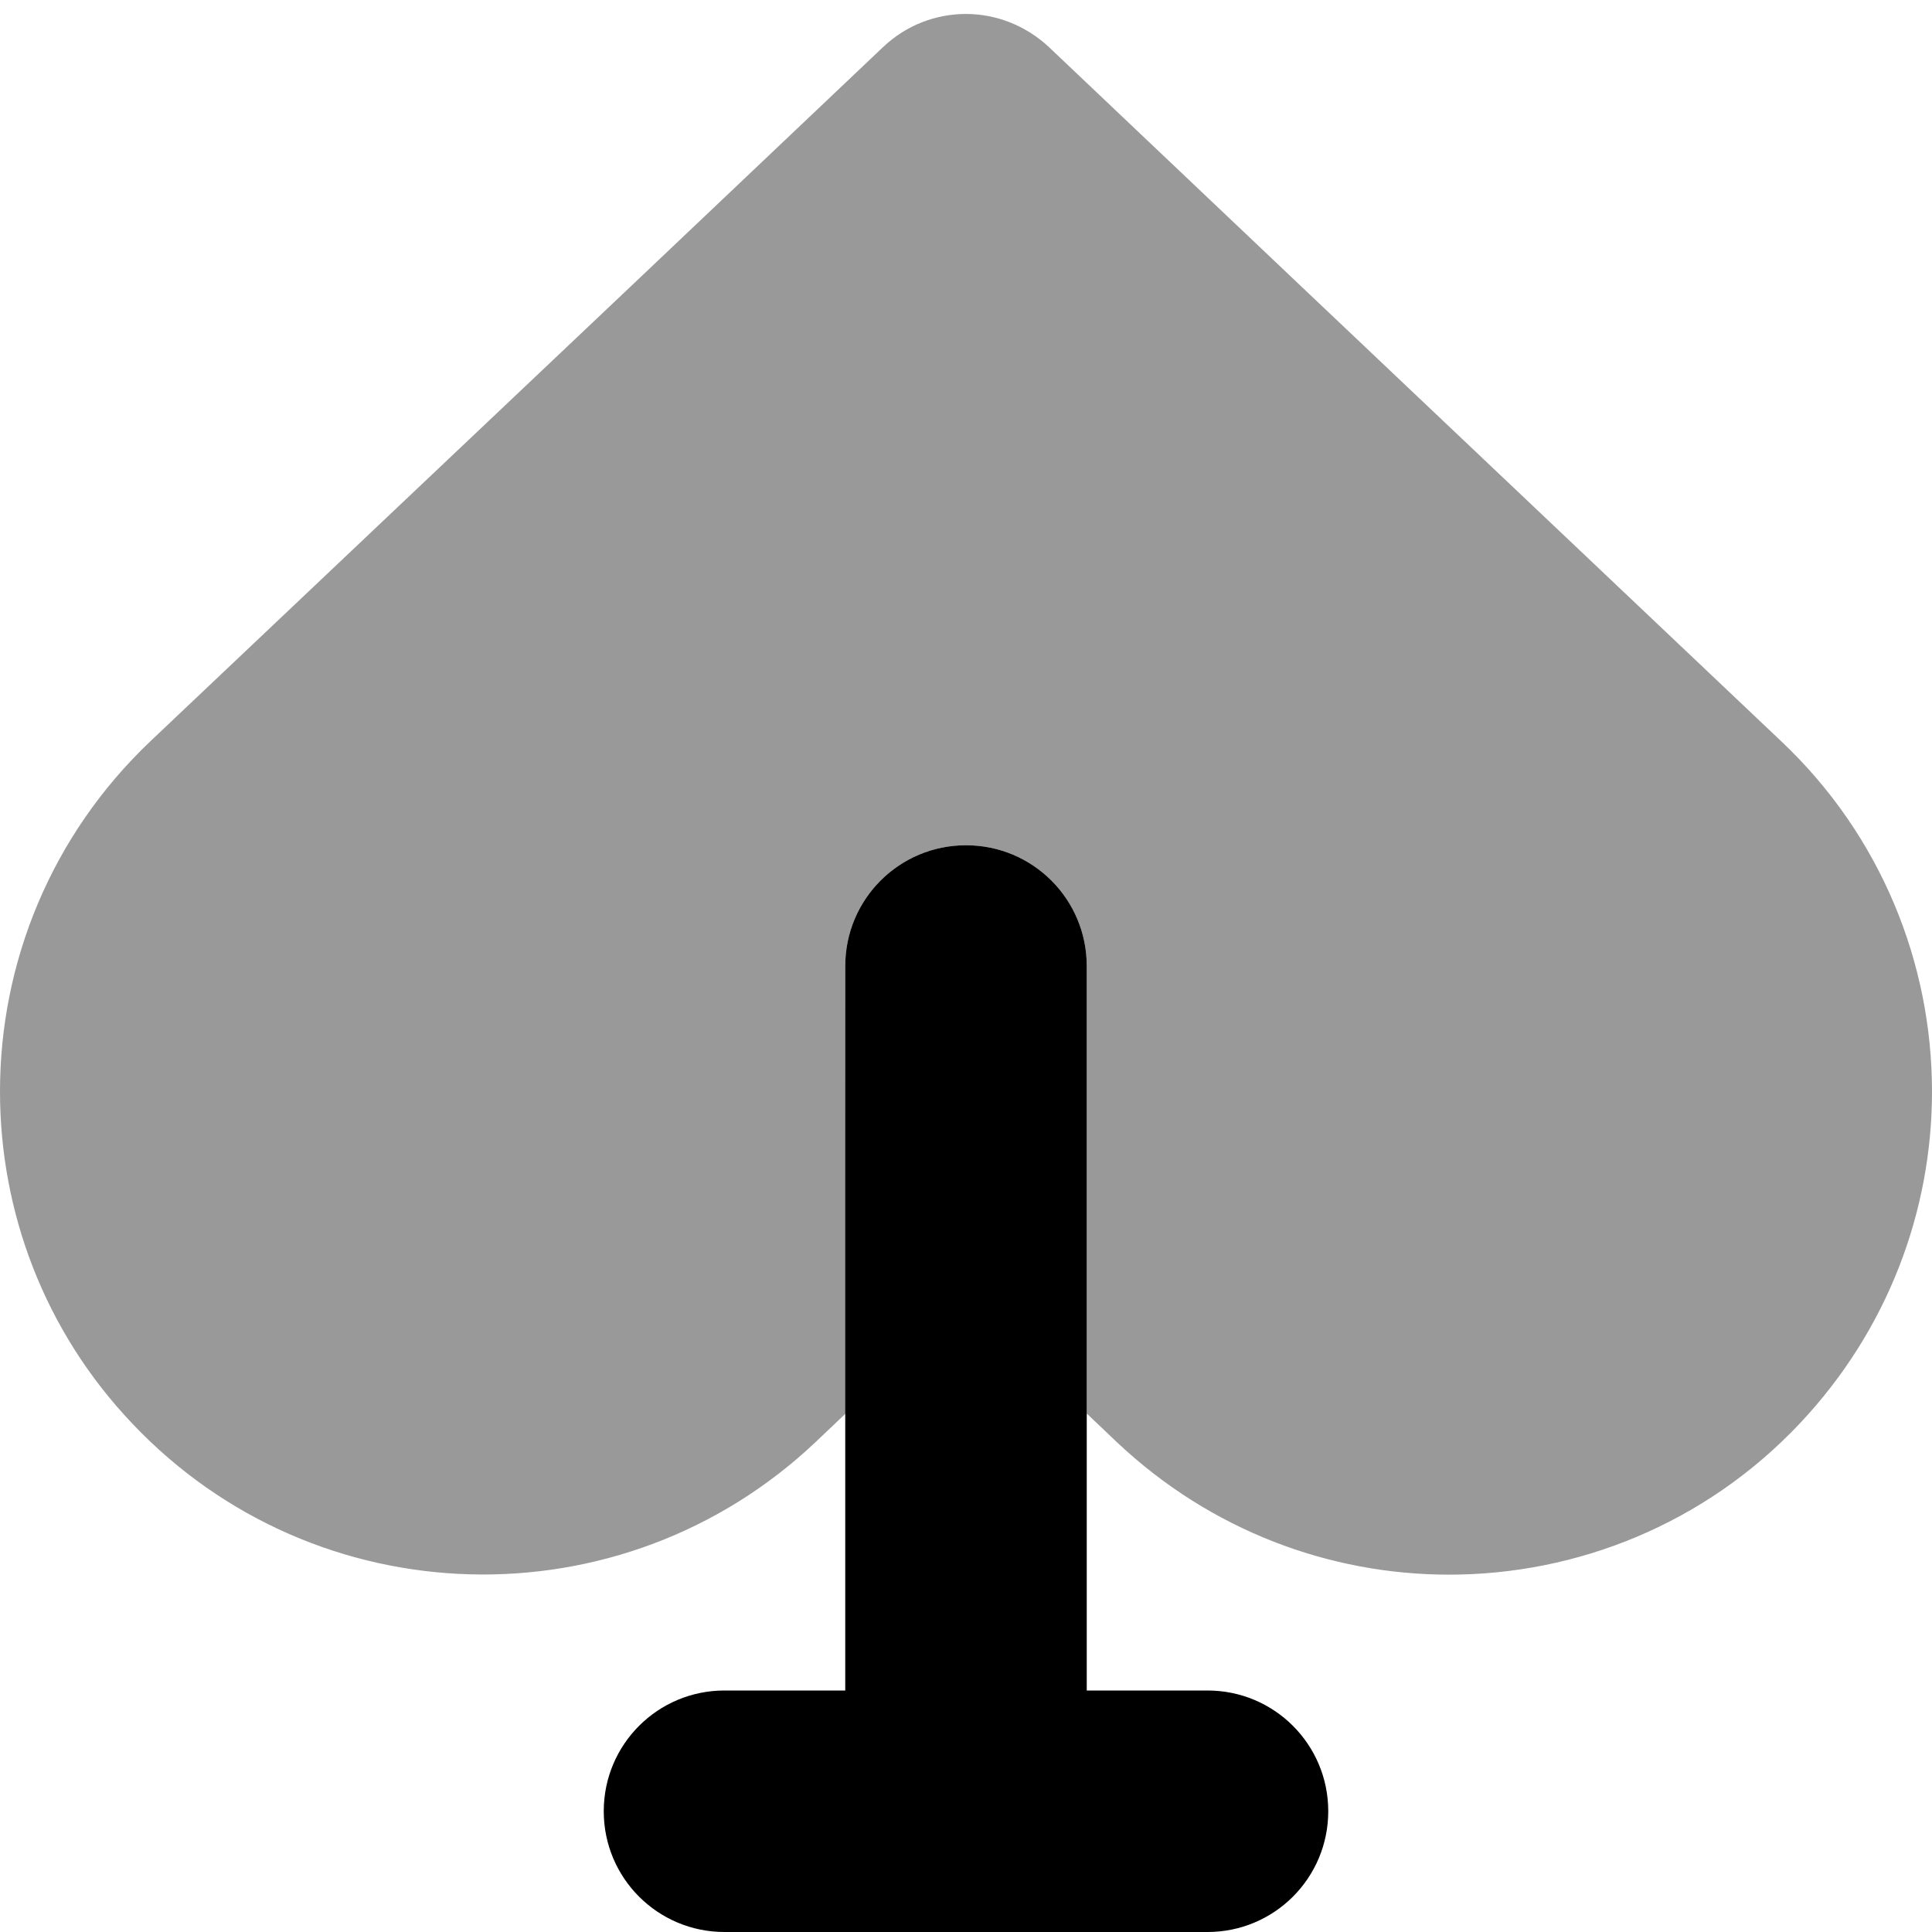
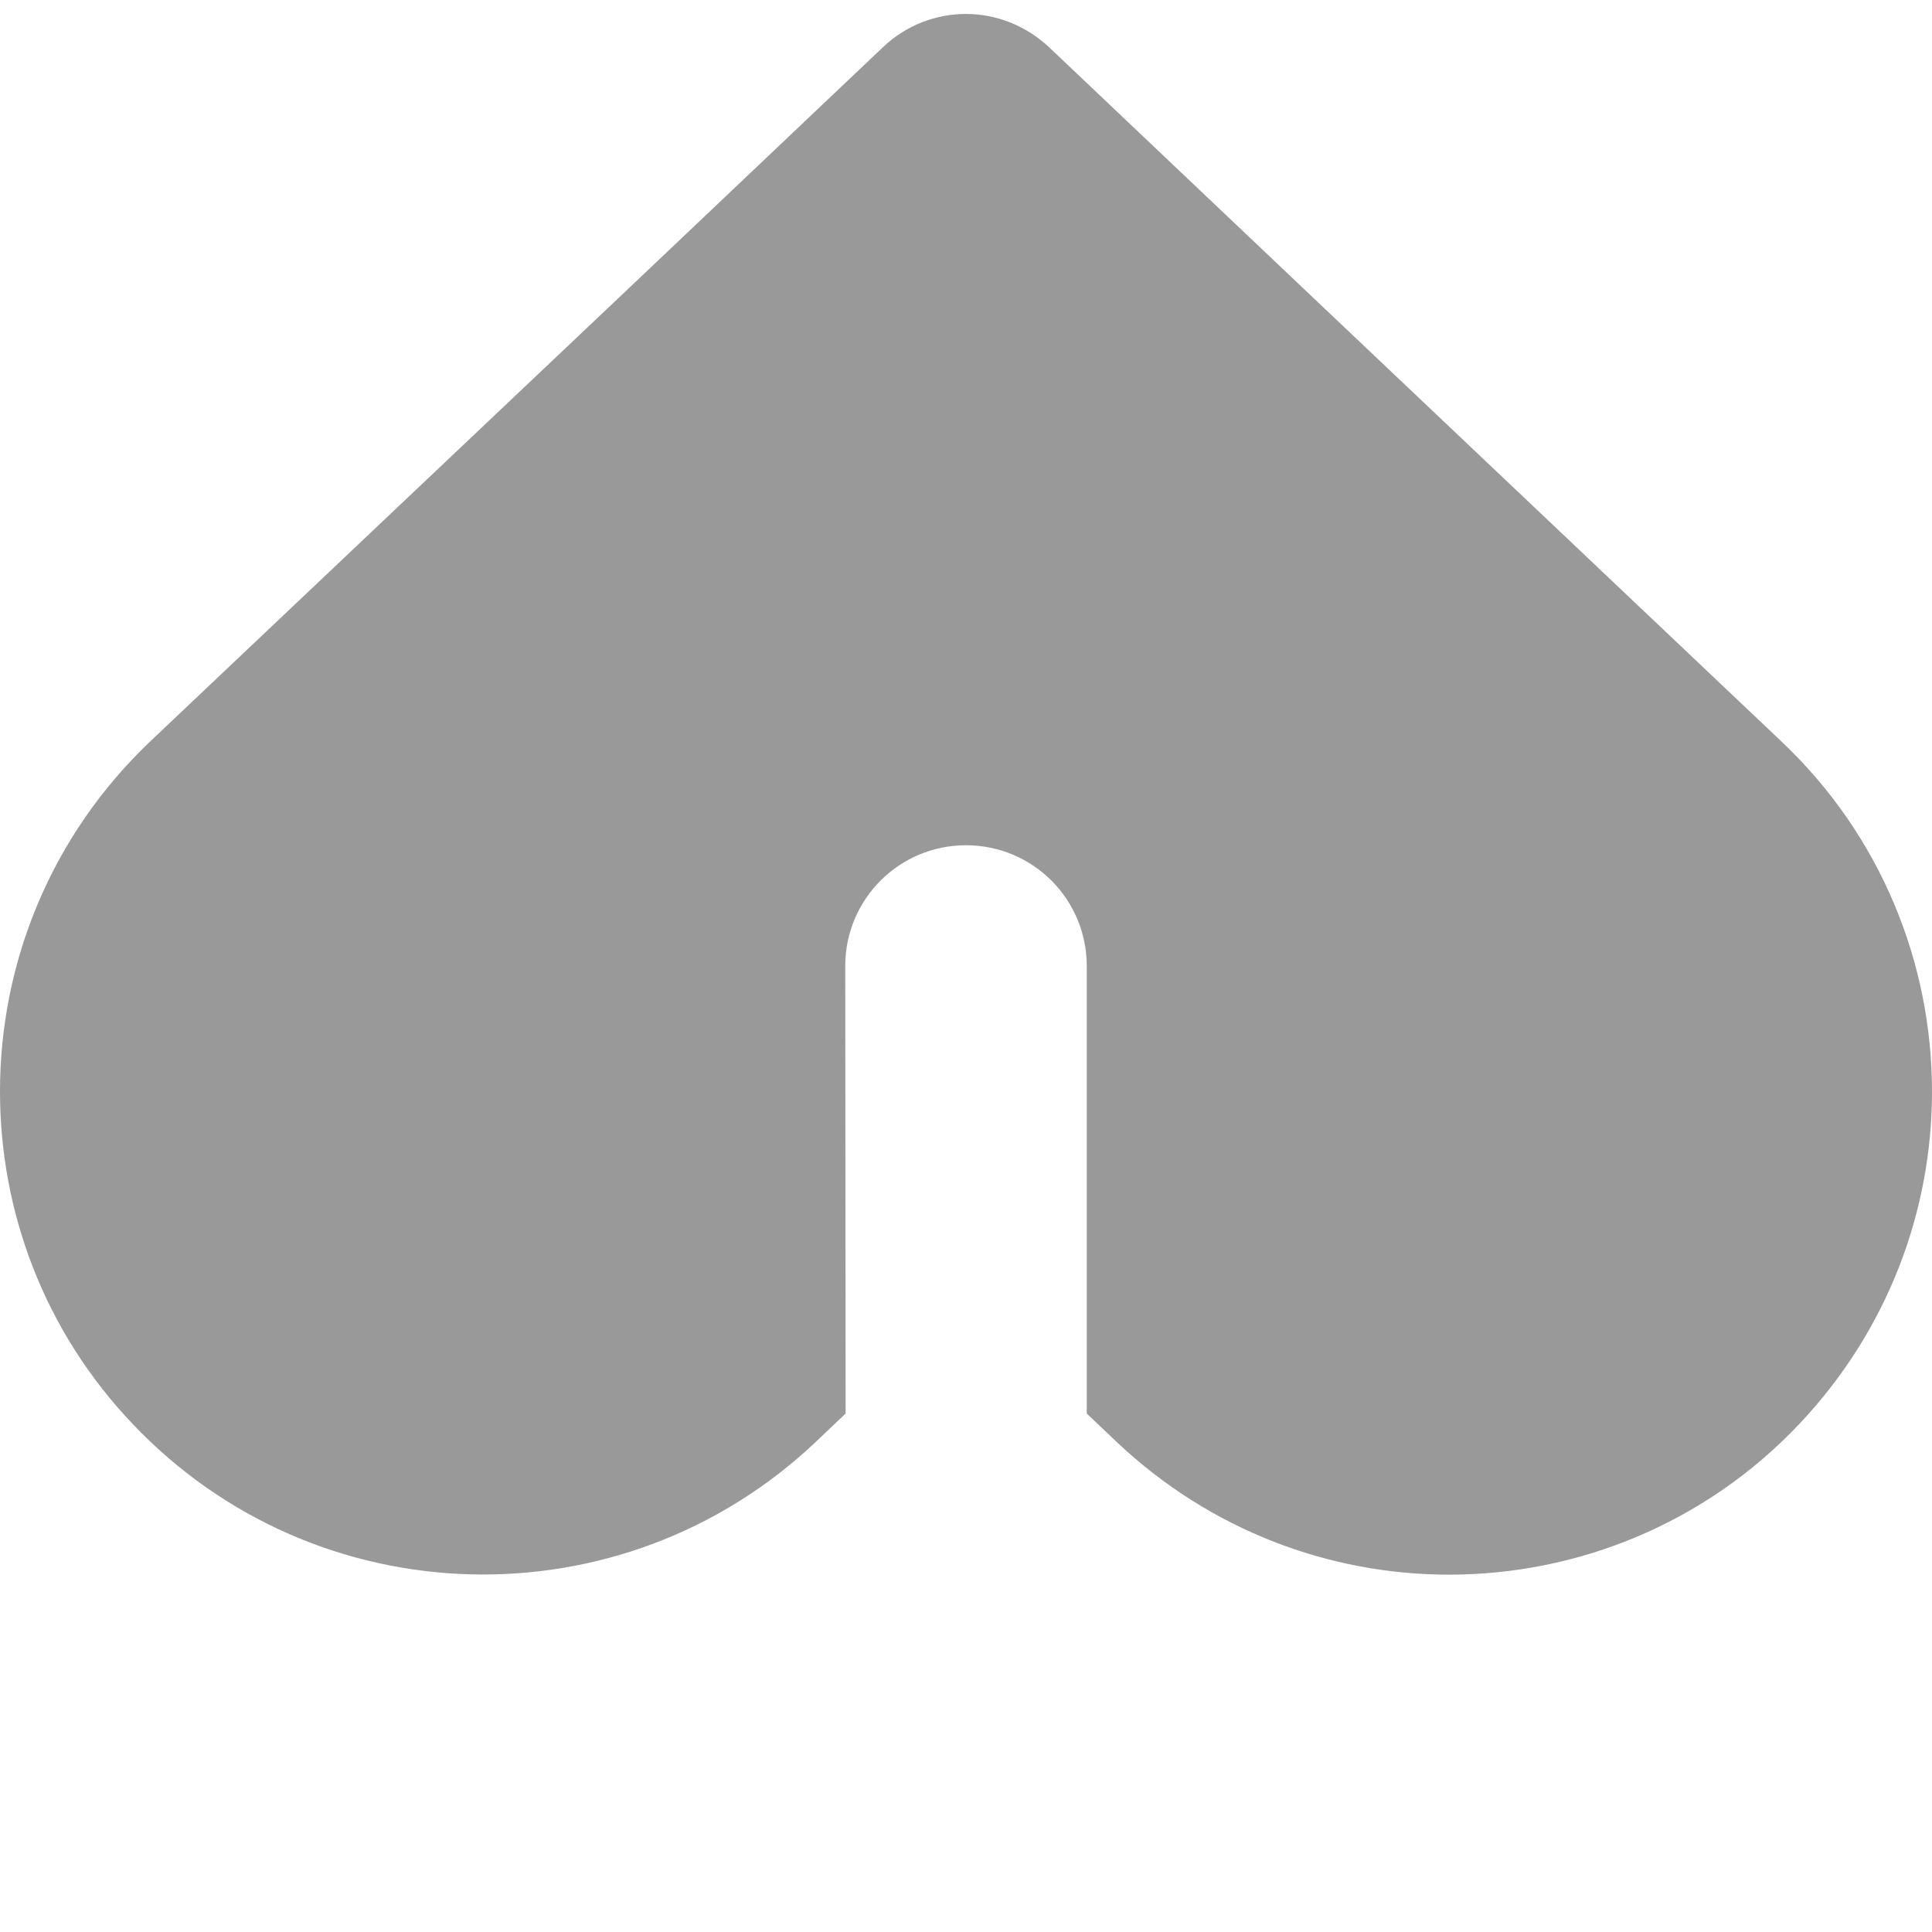
<svg xmlns="http://www.w3.org/2000/svg" viewBox="0 0 512 512">
  <defs>
    <style>.fa-secondary{opacity:.4}</style>
  </defs>
  <path class="fa-secondary" d="M0 289.3c0 31.6 11.6 63.3 35.1 88c48.6 51.3 129.6 53.5 181 4.9l8-7.6L224 256c0-17.7 14.3-32 32-32s32 14.3 32 32l0 118.6 8 7.6c24.8 23.4 56.4 35.1 88 35.1c33.9 0 67.8-13.4 92.9-40c23.4-24.8 35.1-56.4 35.1-88c0-33.9-13.4-67.8-40-92.9L344 75.1 278 12.5c-6.2-5.8-14.1-8.8-22-8.8s-15.8 2.9-22 8.8L168 75.1 40 196.3c-26.6 25.2-40 59-40 92.9z" />
-   <path class="fa-primary" d="M256 224c17.7 0 32 14.3 32 32l0 192 32 0c17.7 0 32 14.3 32 32s-14.3 32-32 32l-128 0c-17.7 0-32-14.3-32-32s14.3-32 32-32l32 0 0-192c0-17.7 14.3-32 32-32z" />
</svg>